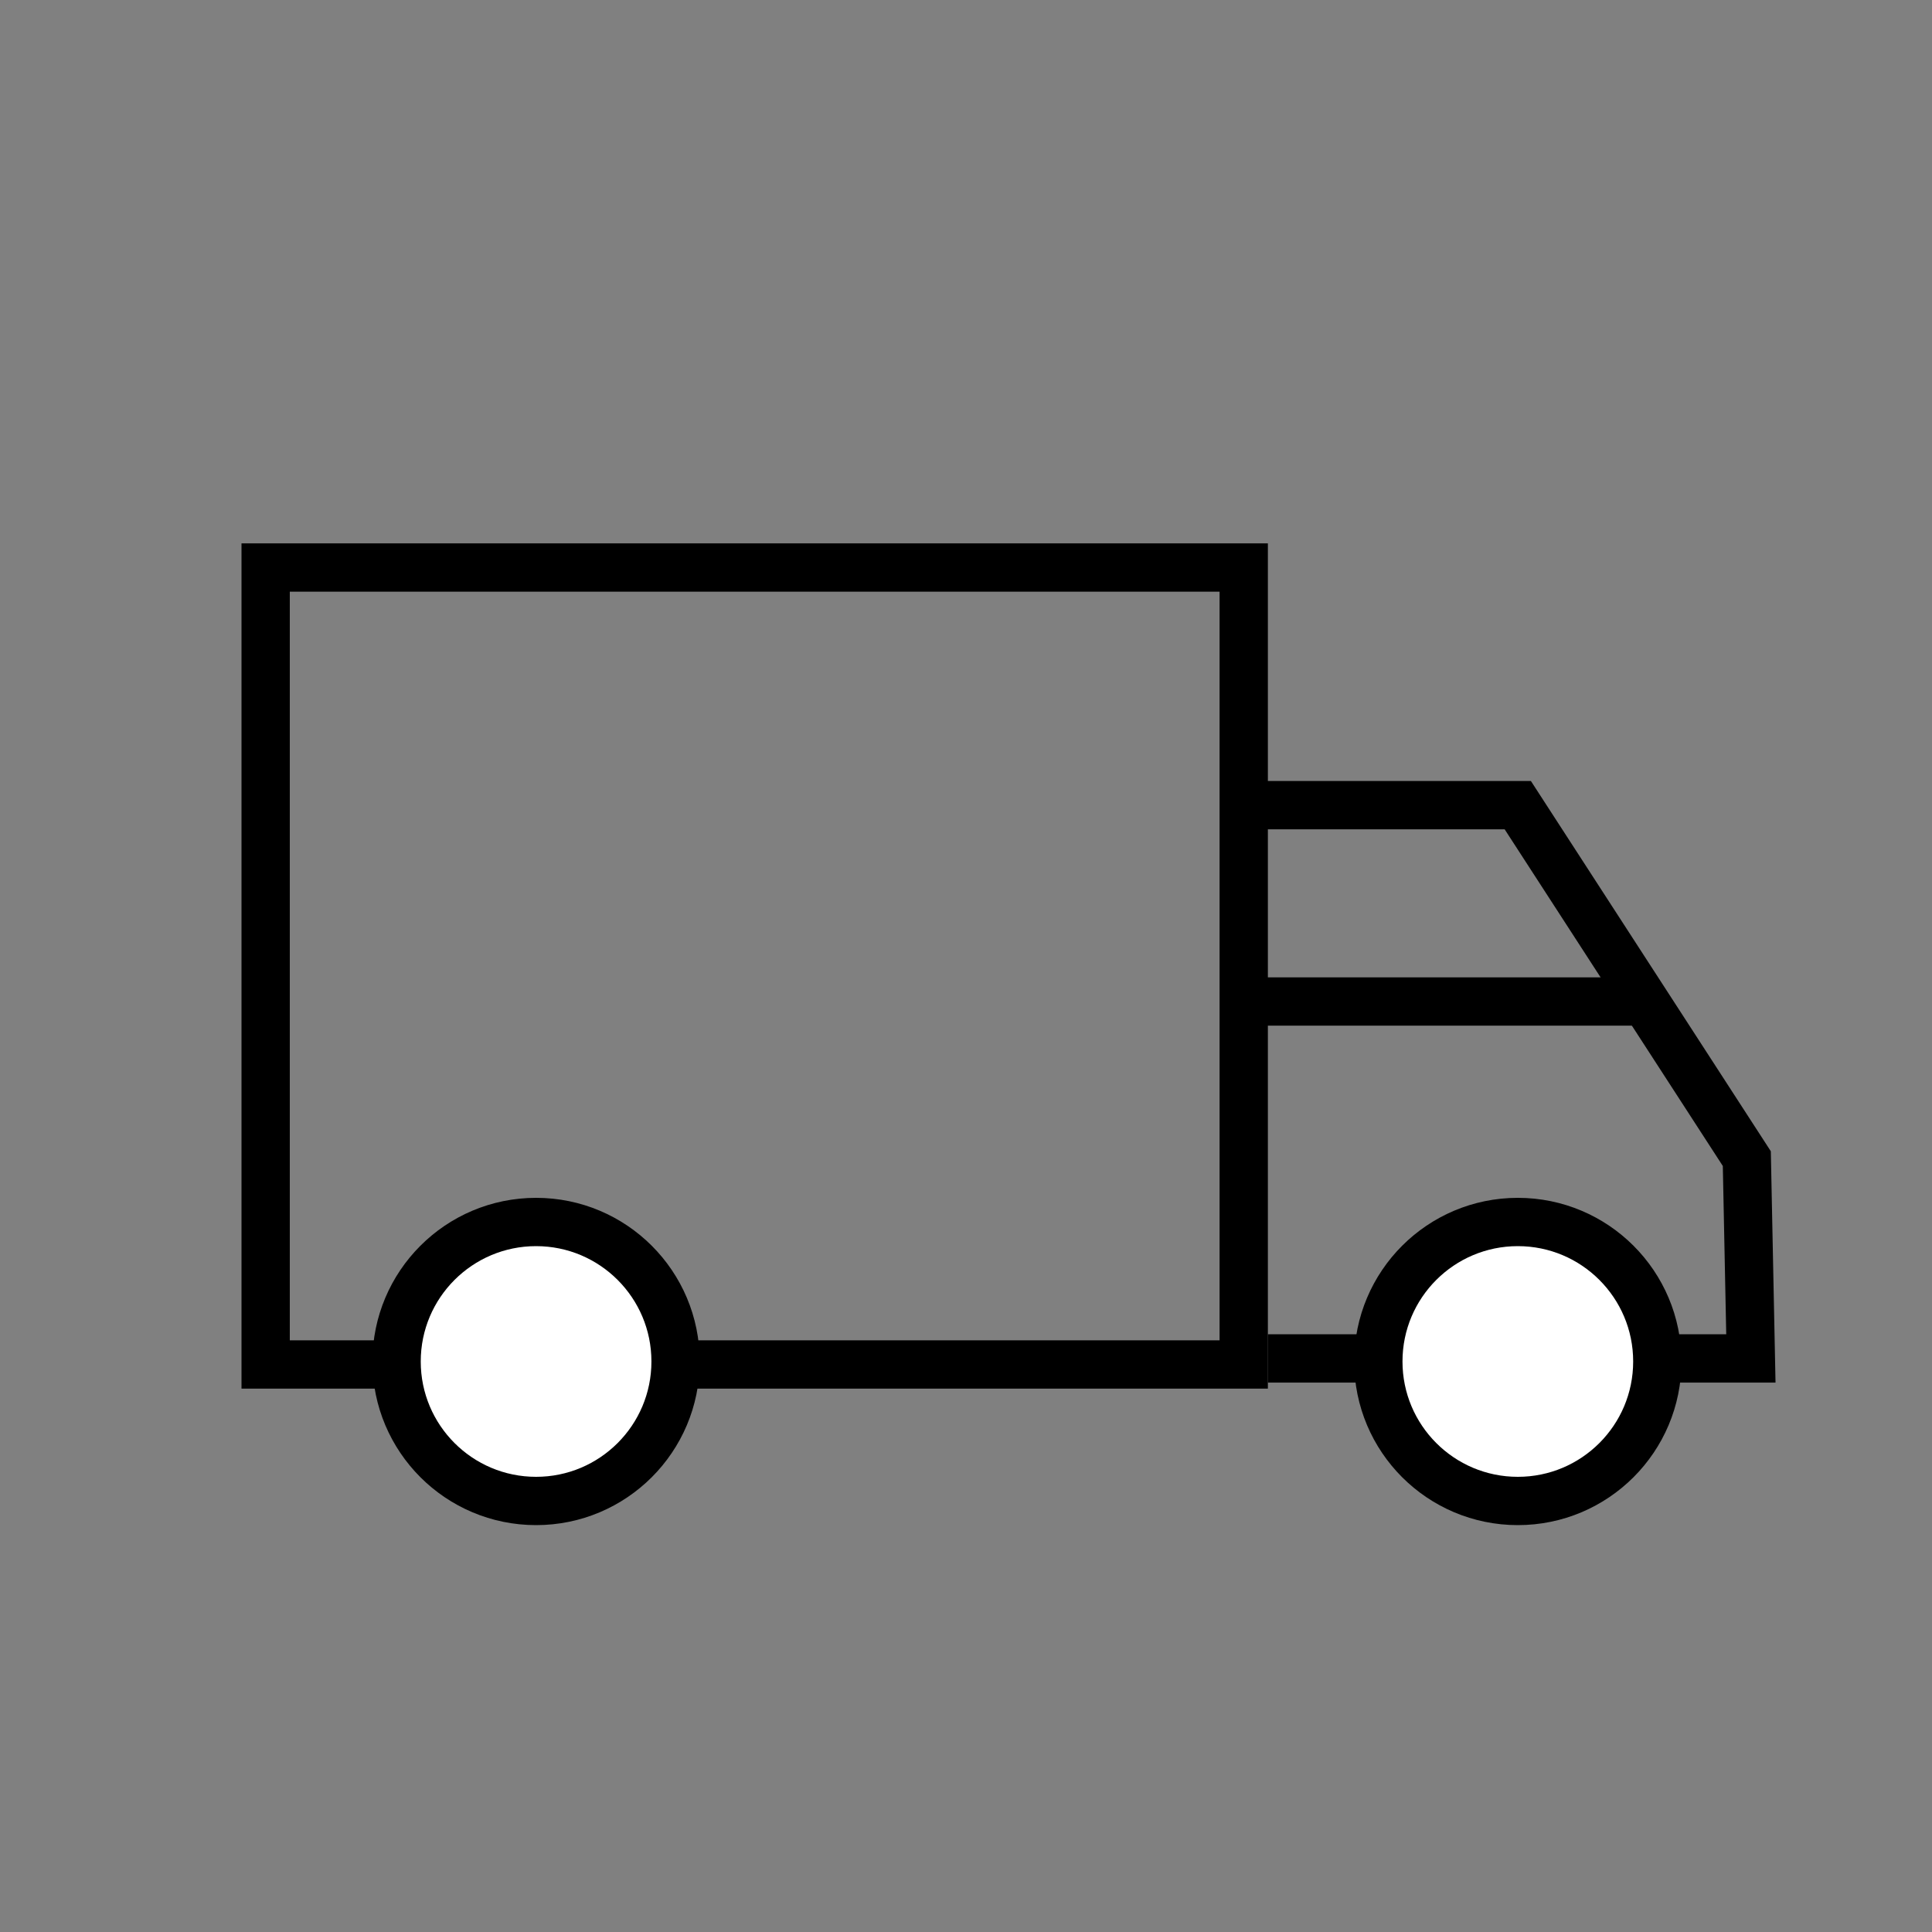
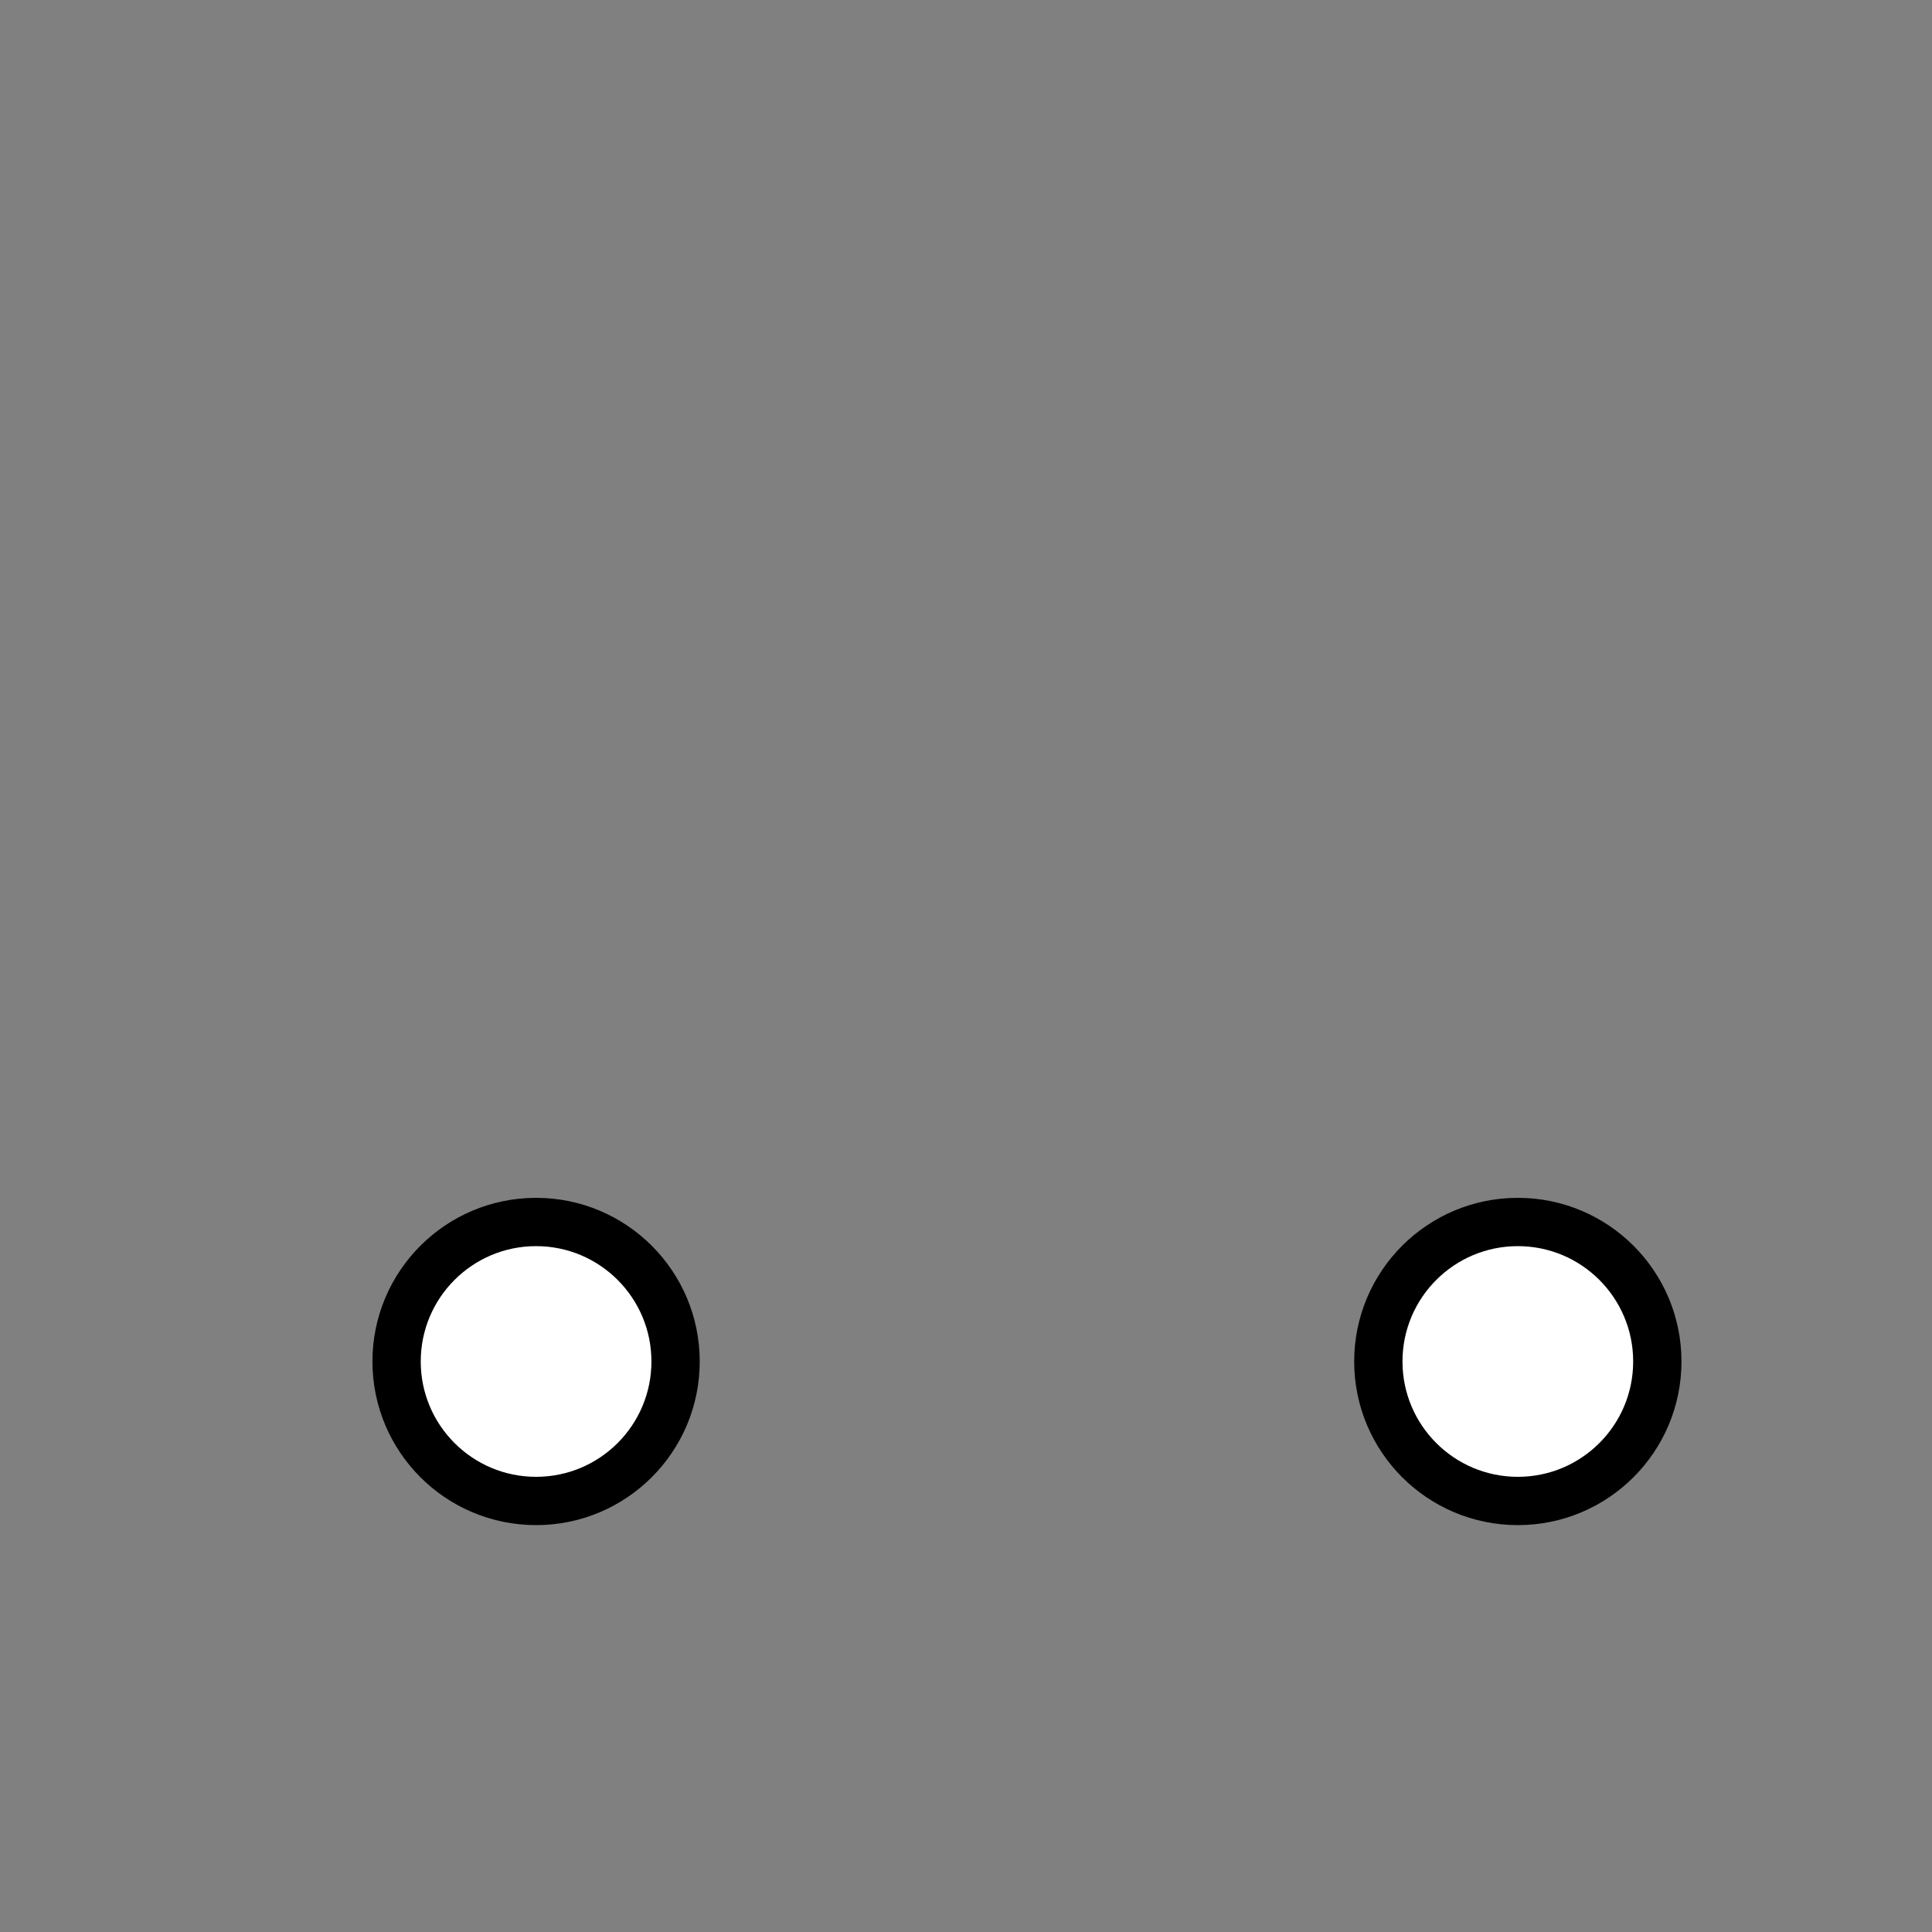
<svg xmlns="http://www.w3.org/2000/svg" width="40" height="40" viewBox="0 0 40 40" fill="none">
  <rect x="0" y="0" width="40" height="40" fill="#808080" stroke="none" />
-   <path d="M25.793 16.67H31.424L36.166 23.988L36.25 28.125H26.25" stroke="black" />
-   <rect x="5.5" y="11.75" width="20.25" height="16.5" stroke="black" />
  <circle cx="11.099" cy="28.188" r="2.888" fill="white" stroke="black" />
  <circle cx="31.425" cy="28.188" r="2.888" fill="white" stroke="black" />
-   <path d="M25.85 20.735H34.135" stroke="black" />
</svg>